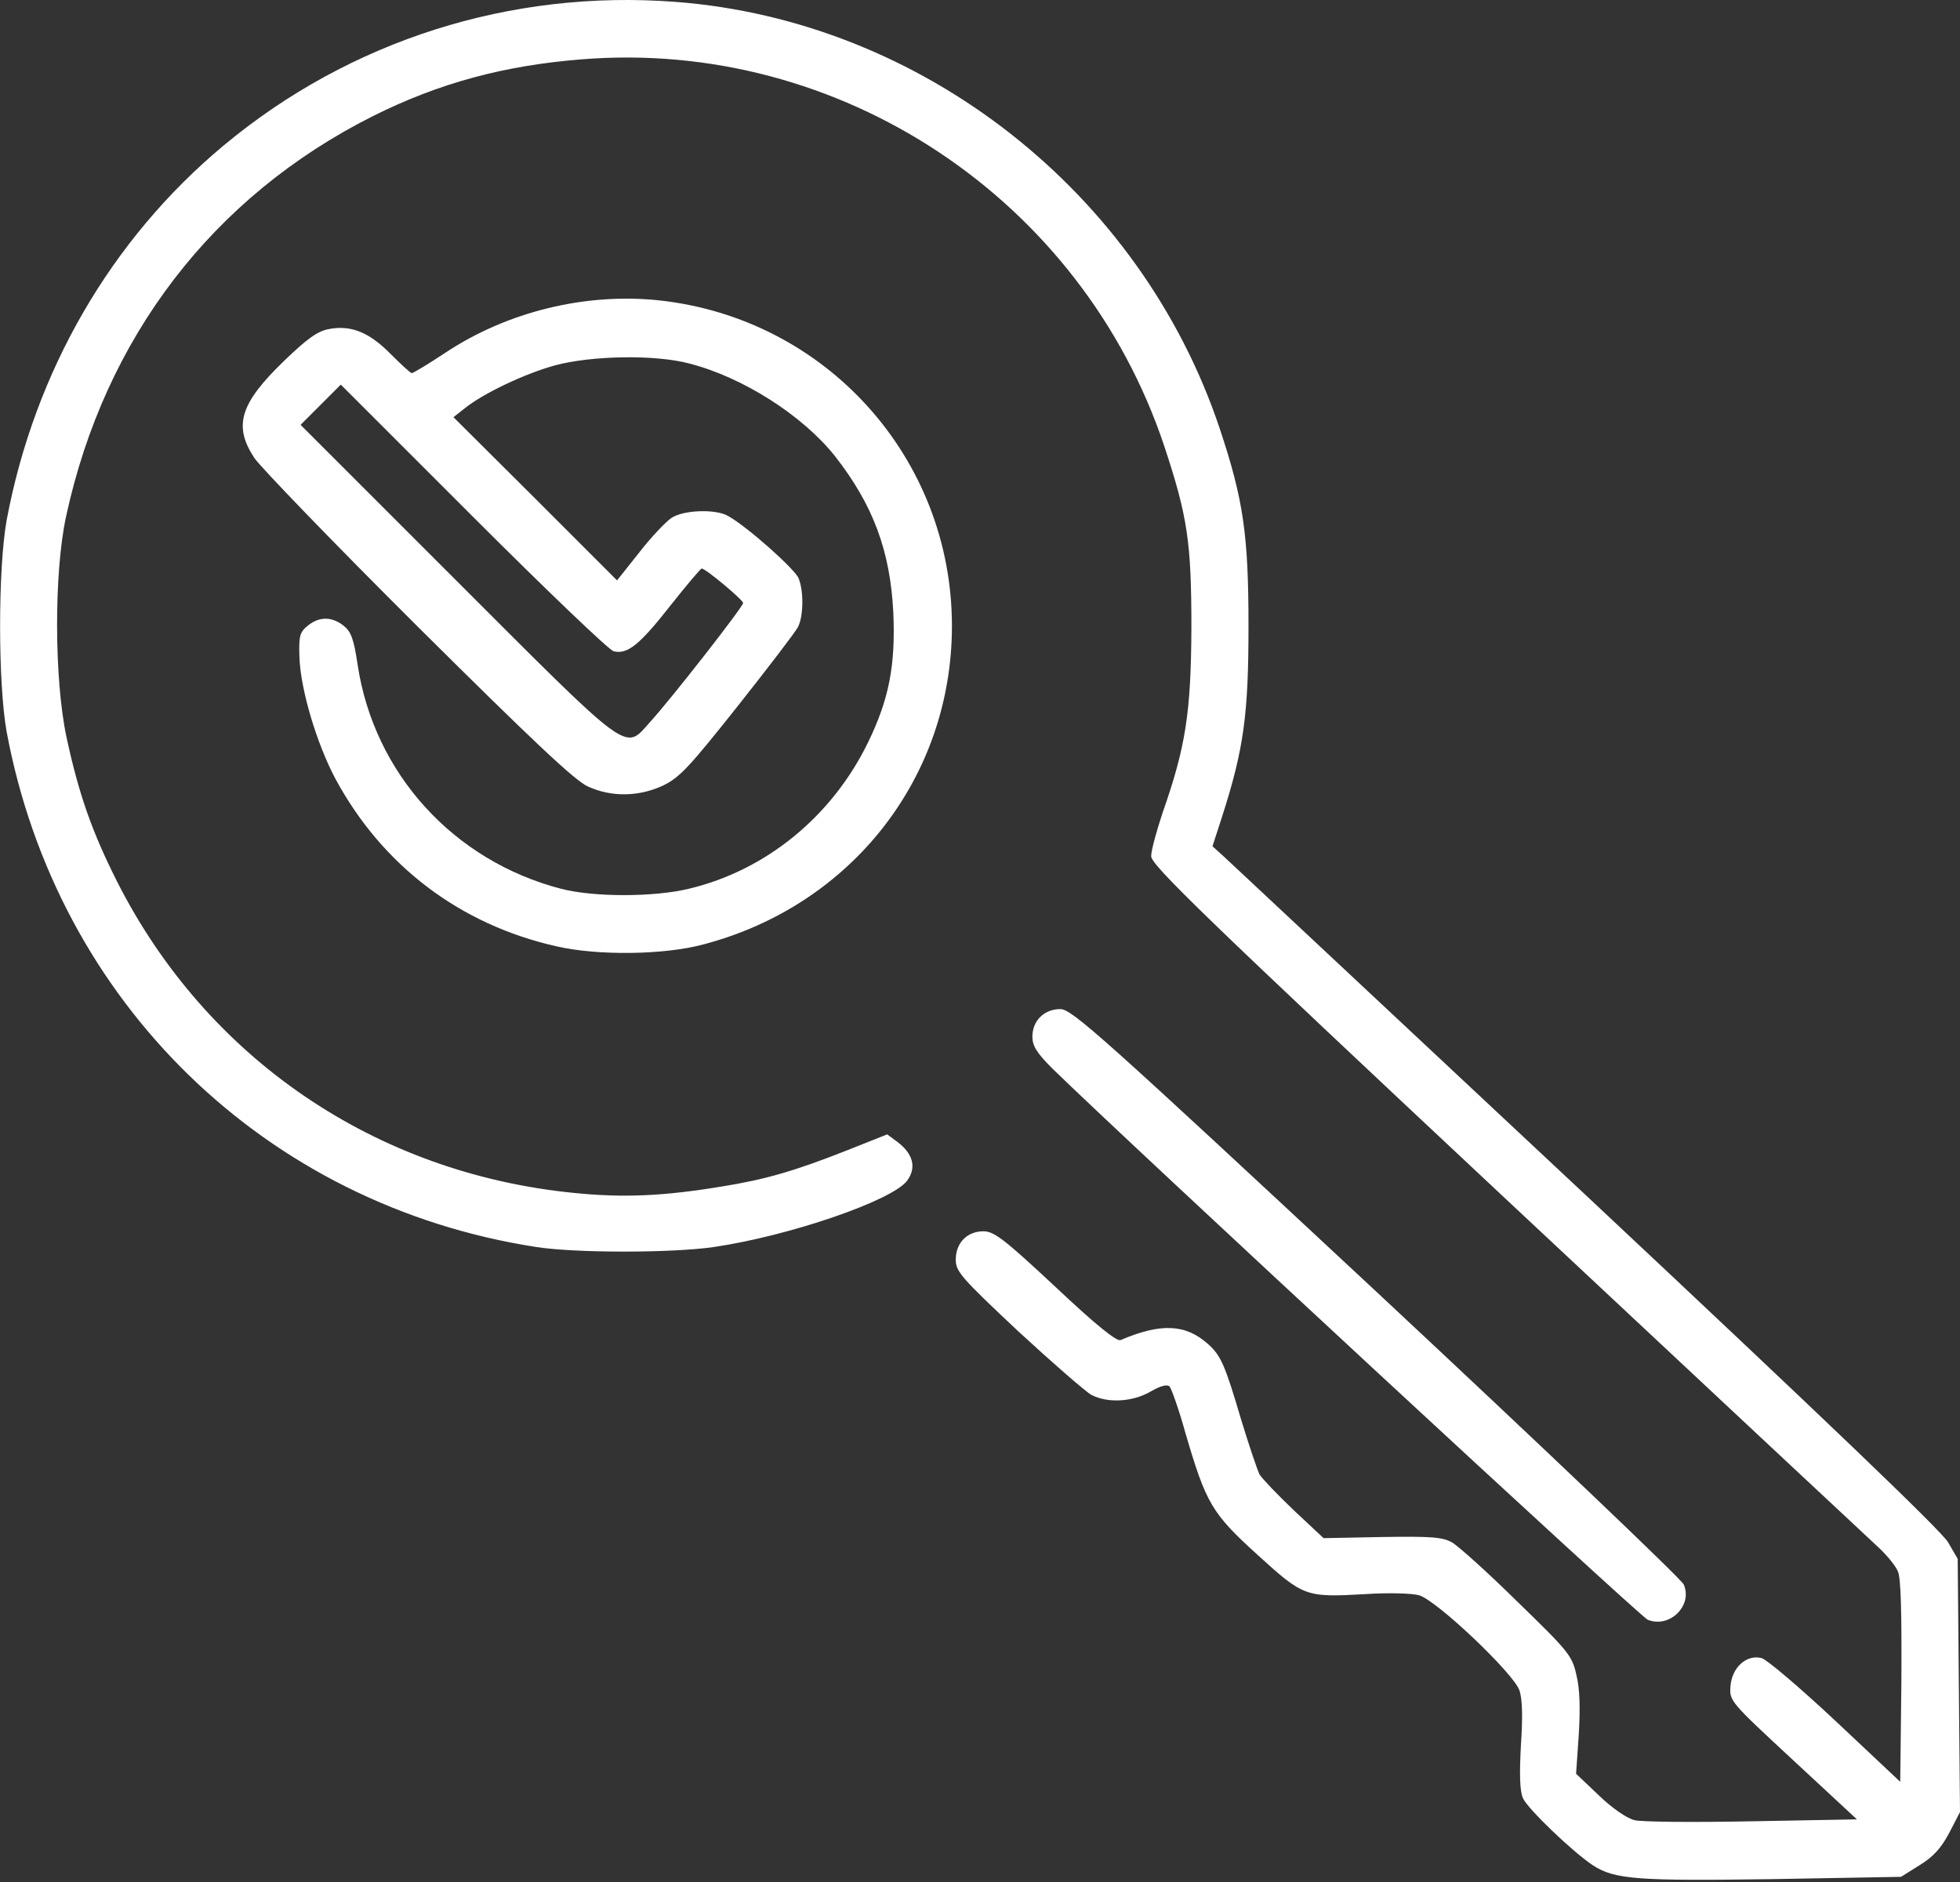
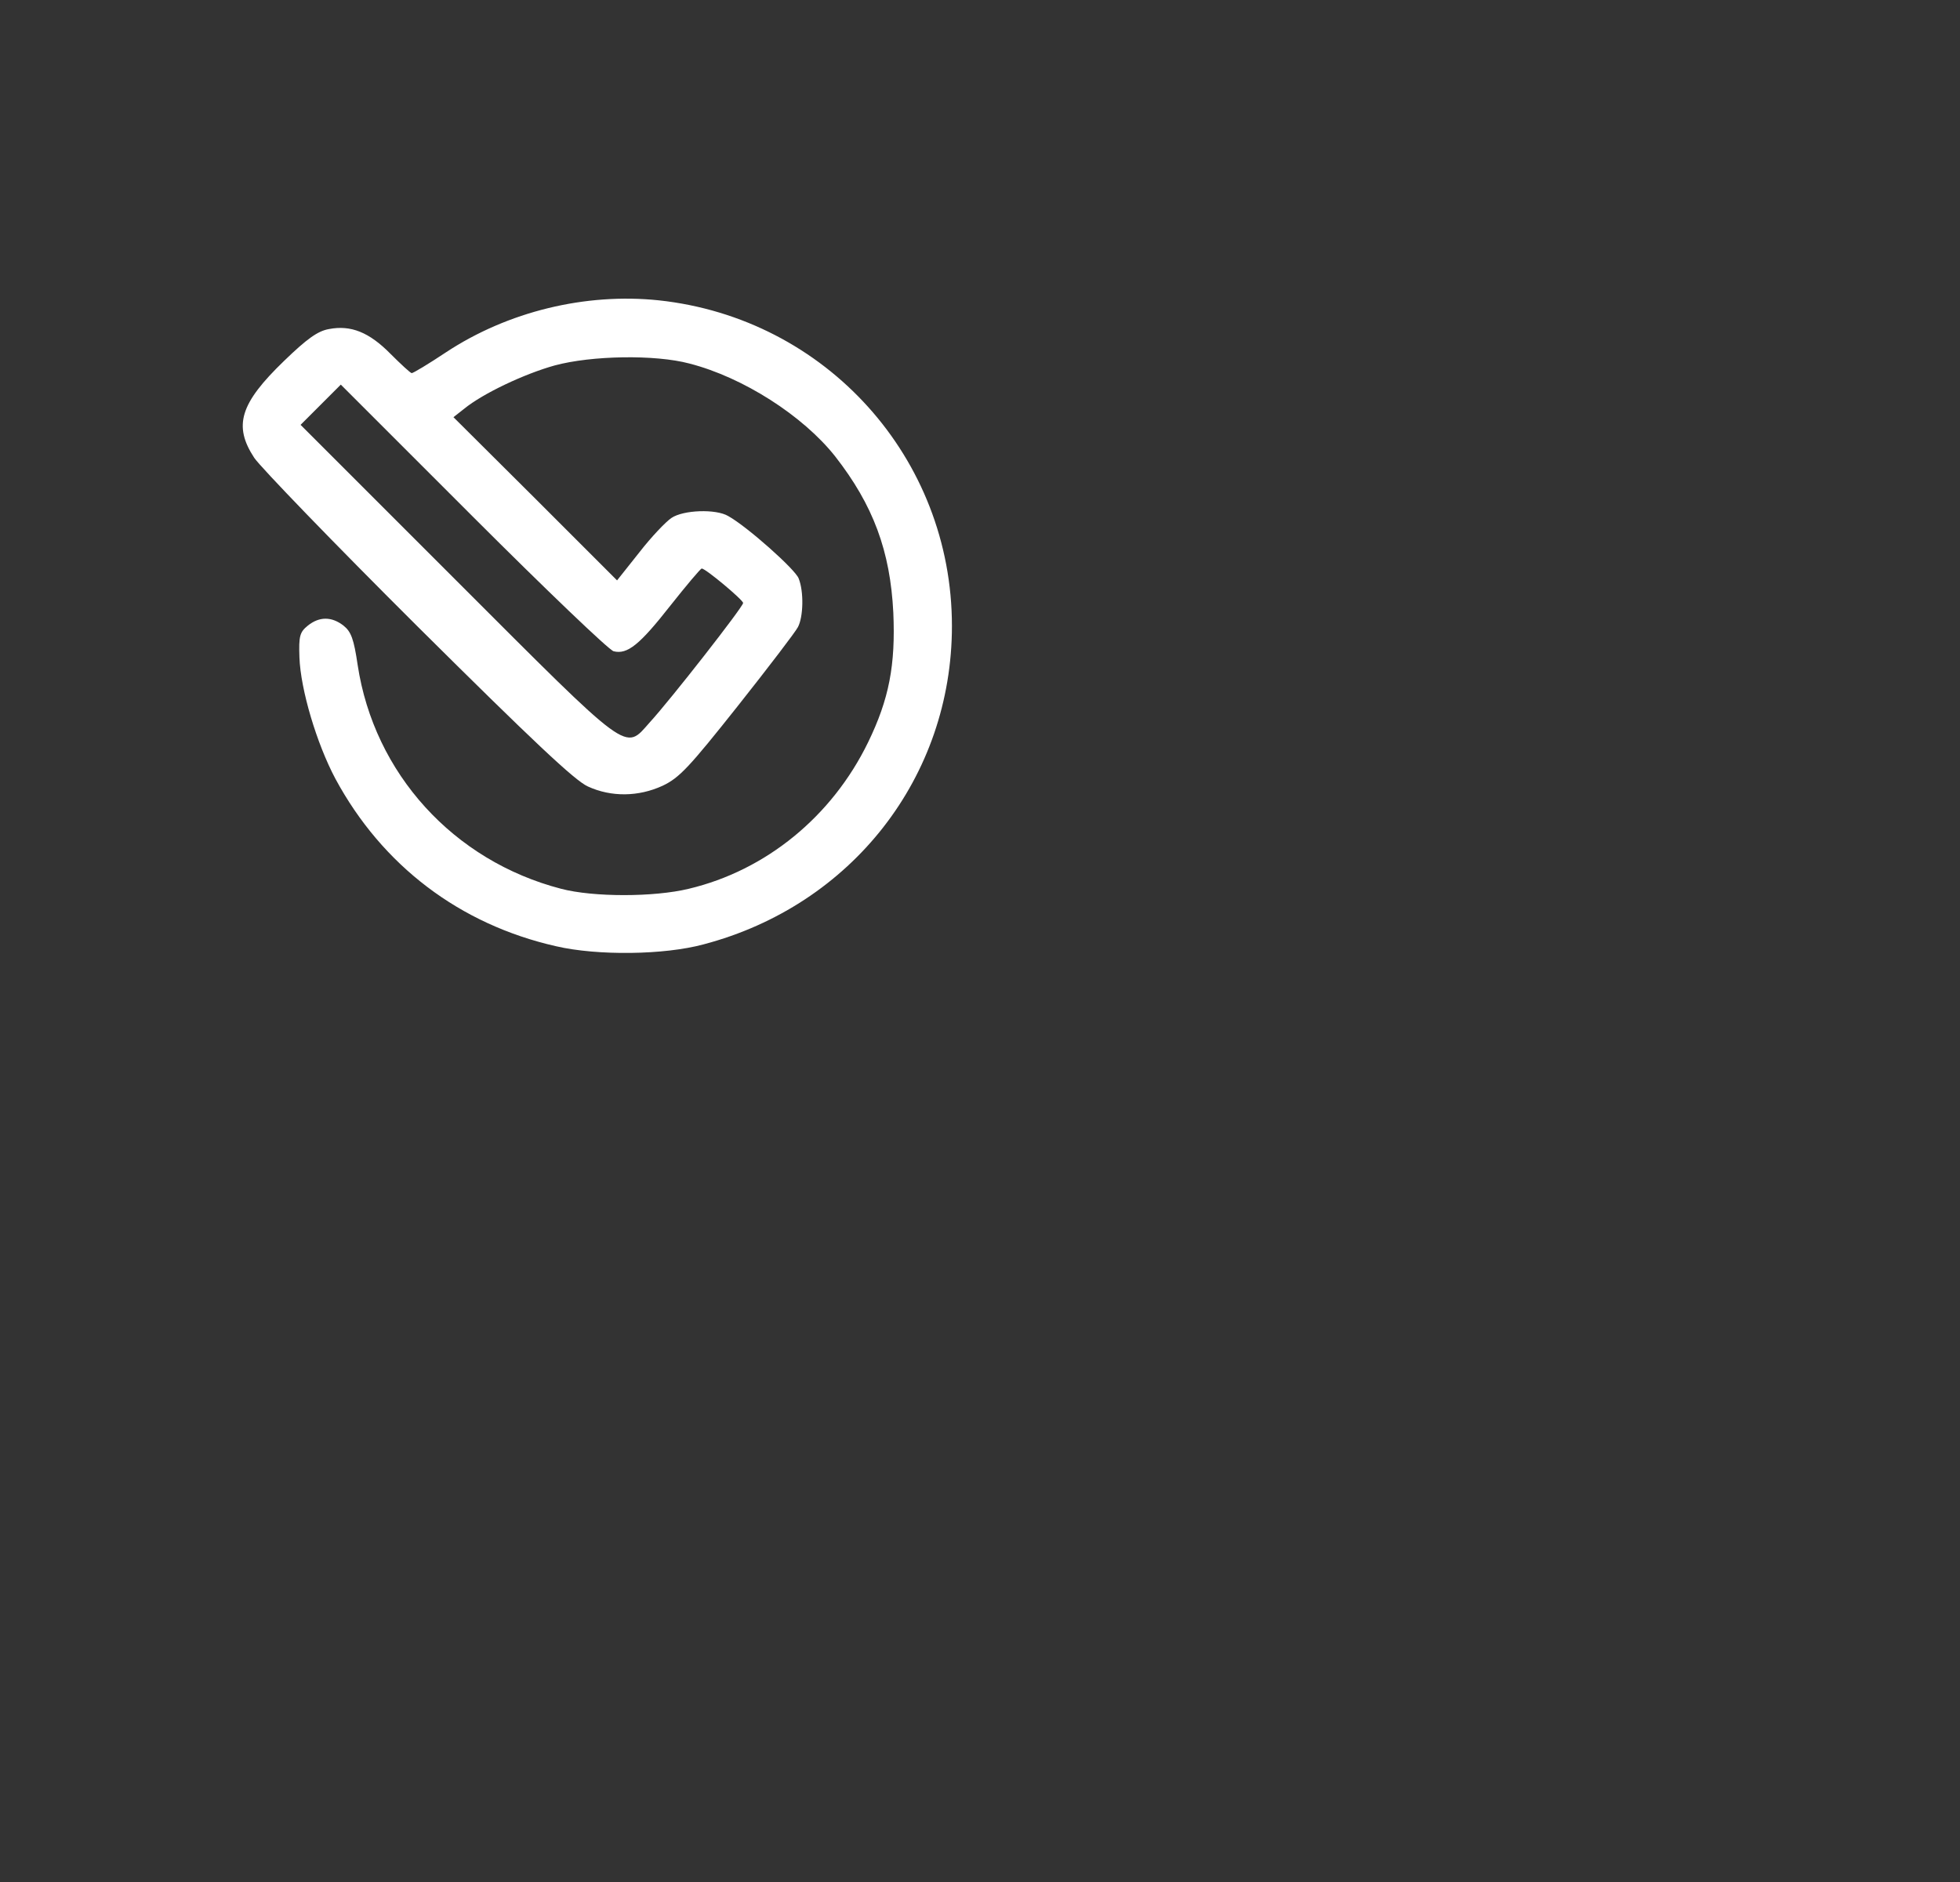
<svg xmlns="http://www.w3.org/2000/svg" width="682" height="655" viewBox="0 0 682 655" fill="none">
  <rect x="0" y="0" width="682" height="655" fill="#333333" stroke="none" />
-   <path d="M235.11 0.659C320.835 7.193 396.961 66.926 424.425 149.193C432.691 173.993 434.424 186.259 434.424 217.859C434.424 248.659 432.824 260.526 425.225 284.259L421.892 294.526L426.158 298.393C428.558 300.659 485.486 353.859 552.546 416.659C633.471 492.526 675.734 532.926 677.867 536.793L681.2 542.526L681.6 586.526L682 630.659L678.267 637.859C675.467 643.193 672.668 646.259 667.868 649.193L661.469 653.193L616.673 653.993C569.878 654.659 561.878 654.126 554.279 649.193C547.213 644.526 531.348 629.326 529.882 625.726C528.815 623.193 528.682 617.326 529.215 607.459C529.882 597.593 529.748 591.326 528.682 588.259C526.682 582.393 499.884 556.926 493.752 555.193C491.352 554.526 483.086 554.259 475.22 554.793C454.156 555.993 453.622 555.726 437.491 541.059C421.625 526.659 419.626 523.193 412.426 498.526C410.16 490.393 407.627 483.326 406.96 482.526C406.16 481.726 403.894 482.259 400.428 484.259C394.028 487.993 385.362 488.393 379.763 485.459C377.63 484.259 366.164 474.259 354.165 463.193C334.434 444.659 332.567 442.526 332.567 438.393C332.567 432.526 336.567 428.526 342.167 428.526C345.9 428.526 349.366 431.193 367.231 447.859C381.363 461.193 388.562 466.926 389.895 466.393C403.894 460.393 412.56 460.793 420.292 467.726C424.825 471.726 426.292 475.193 431.758 493.726C434.558 502.926 437.491 511.593 438.29 513.193C439.224 514.659 444.557 520.259 450.156 525.593L460.555 535.326L480.82 534.926C497.885 534.659 501.884 534.926 505.217 536.793C507.35 537.993 517.749 547.326 528.015 557.459C545.88 574.793 547.08 576.259 548.546 583.059C549.746 587.859 549.88 594.659 549.346 603.726L548.413 617.326L556.279 624.793C560.812 629.193 566.011 632.793 568.678 633.459C571.211 634.126 589.609 634.259 609.74 633.859L646.137 633.193L624.006 612.659C601.874 592.126 601.741 591.993 602.141 586.793C602.674 580.259 607.741 575.726 612.94 577.059C614.673 577.459 626.272 587.326 638.671 598.926L661.202 620.126L661.602 585.326C661.735 561.593 661.469 549.326 660.402 546.926C659.602 544.926 656.403 541.059 653.336 538.259C650.403 535.593 592.275 481.193 524.149 417.459C419.359 319.326 400.561 301.059 400.561 297.993C400.561 295.993 402.427 289.193 404.56 282.793C412.56 259.993 414.426 247.993 414.559 218.526C414.559 188.659 413.226 179.726 405.094 155.193C376.43 69.326 292.305 13.326 202.314 20.66C175.383 22.793 152.718 28.926 129.787 40.393C74.059 68.393 36.463 117.459 22.998 179.726C18.732 199.326 18.865 236.526 23.131 256.526C27.397 276.393 32.063 289.593 40.729 306.793C71.926 368.393 130.587 408.393 199.914 415.193C217.112 416.926 231.111 416.259 251.242 412.926C266.174 410.526 276.44 407.593 294.971 400.259L308.703 394.793L312.303 397.459C317.769 401.593 318.969 406.393 315.636 410.926C310.436 417.859 274.706 430.126 248.442 433.993C233.91 436.126 200.18 436.126 186.582 433.993C92.458 419.459 19.931 348.926 2.333 254.793C-0.733 237.859 -0.733 197.993 2.333 180.926C12.066 129.193 38.596 83.326 77.792 50.66C121.788 13.993 177.783 -3.741 235.11 0.659Z" fill="white" />
  <path d="M229.244 104.526C287.505 110.793 331.234 159.459 331.234 217.859C331.234 270.393 296.438 315.059 244.843 328.659C231.111 332.393 207.913 332.659 193.515 329.326C159.918 321.726 132.987 301.193 116.722 271.059C110.189 258.793 104.59 239.993 104.19 228.793C103.923 221.326 104.323 219.993 107.123 217.726C111.123 214.526 115.389 214.526 119.522 217.726C122.188 219.859 123.121 222.393 124.455 231.459C130.187 269.193 157.785 299.593 195.248 309.326C206.447 312.259 227.511 312.259 239.643 309.326C266.574 302.926 289.505 284.126 302.037 258.393C309.37 243.326 311.636 231.459 310.836 213.193C309.77 191.859 303.904 175.859 290.572 158.793C279.373 144.659 258.575 131.326 239.91 126.526C227.911 123.326 205.78 123.726 192.981 127.193C182.449 130.126 168.05 136.926 161.518 142.259L157.785 145.193L186.315 173.593L214.712 201.993L222.445 192.259C226.578 186.926 231.644 181.593 233.644 180.259C237.777 177.459 249.109 177.059 253.375 179.593C259.908 183.193 276.84 198.259 277.906 201.326C279.773 205.993 279.506 214.793 277.64 218.259C276.84 219.859 267.374 232.259 256.708 245.726C239.777 267.059 236.444 270.659 230.578 273.459C222.178 277.326 212.713 277.459 204.58 273.726C200.047 271.726 185.115 257.593 145.386 218.126C116.189 189.059 90.591 162.526 88.458 159.326C81.126 148.126 83.525 140.393 98.857 125.593C106.856 117.859 110.589 115.193 114.456 114.526C122.055 113.059 128.454 115.593 135.92 123.193C139.52 126.793 142.853 129.859 143.253 129.859C143.786 129.859 149.119 126.659 155.118 122.659C176.716 108.393 203.78 101.859 229.244 104.526ZM158.851 202.126C219.912 263.193 217.246 261.326 226.045 251.459C233.377 243.459 258.575 211.193 258.575 209.859C258.575 208.793 245.509 197.859 244.176 197.859C243.776 197.859 238.843 203.726 233.244 210.793C222.578 224.393 218.312 227.859 213.513 226.659C211.913 226.259 189.915 205.193 164.584 179.859L118.588 133.859L111.656 140.793L104.59 147.859L158.851 202.126Z" fill="white" />
-   <path d="M478.82 449.459C536.814 503.593 584.943 549.459 585.876 551.459C589.076 558.792 580.943 566.792 573.344 563.726C570.811 562.792 391.362 396.526 366.164 371.859C360.698 366.393 359.231 363.993 359.231 360.793C359.231 355.193 363.364 351.193 368.964 351.193C372.963 351.193 383.362 360.526 478.82 449.459Z" fill="white" />
</svg>